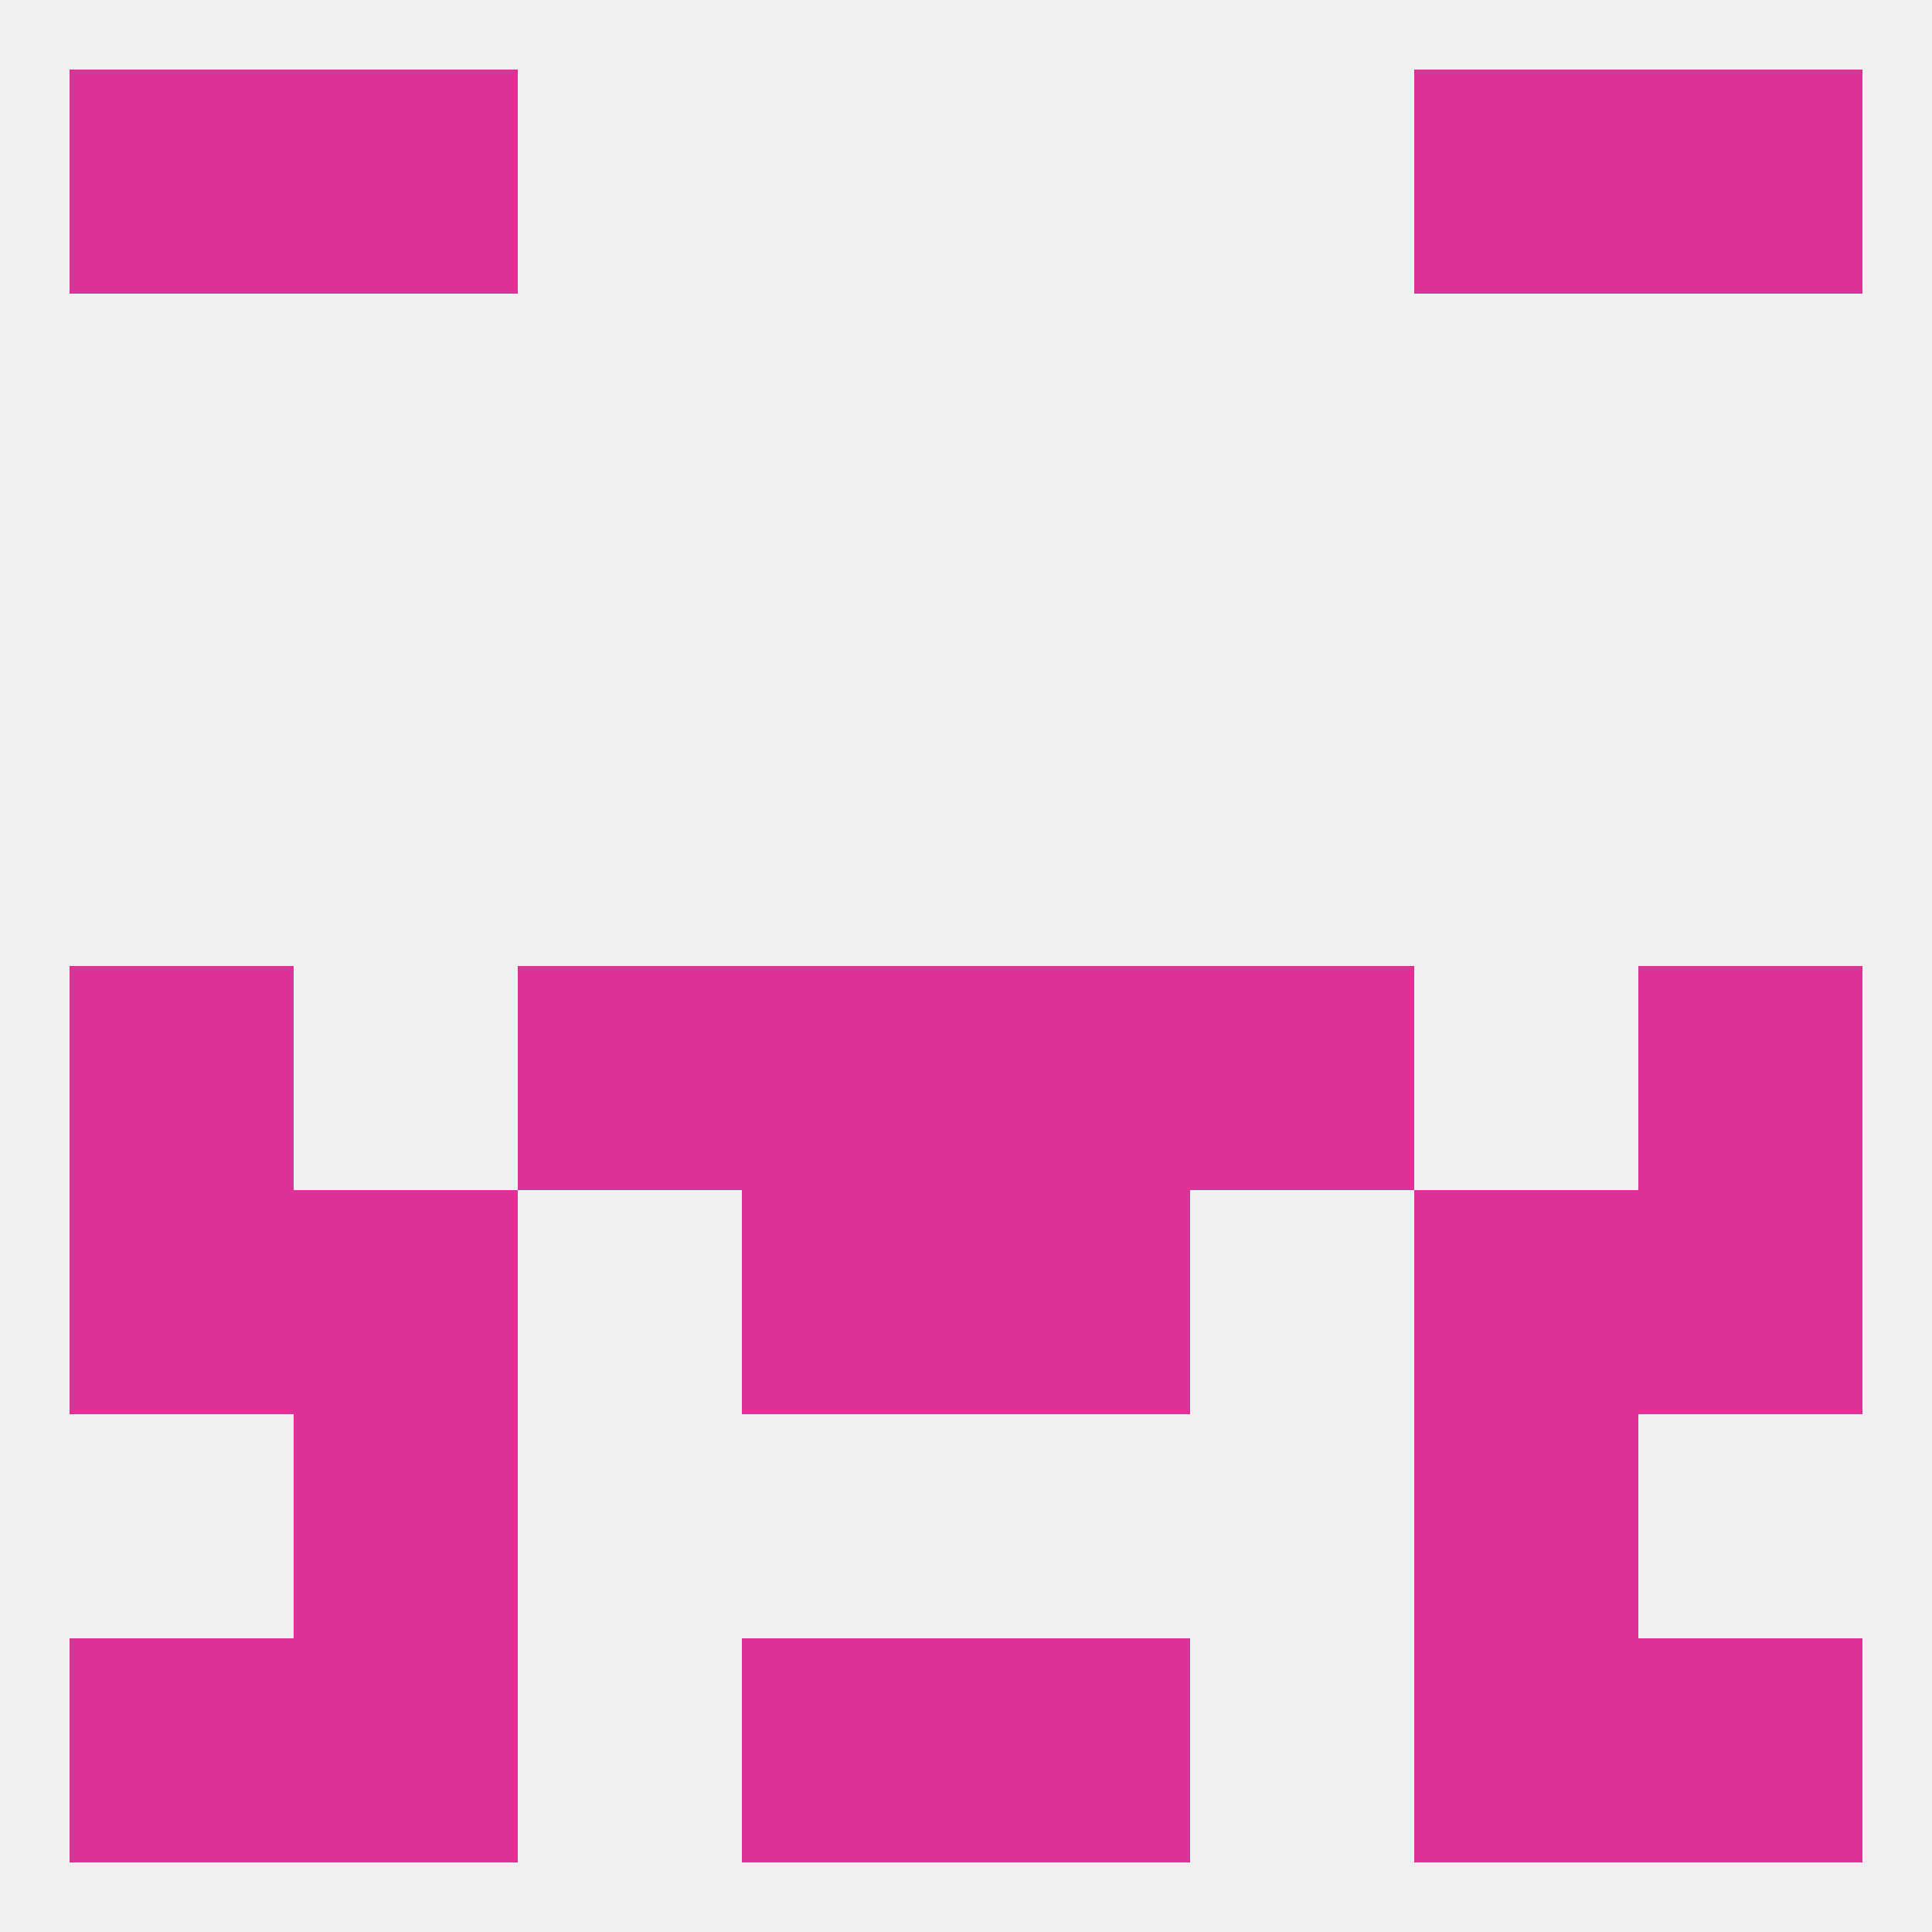
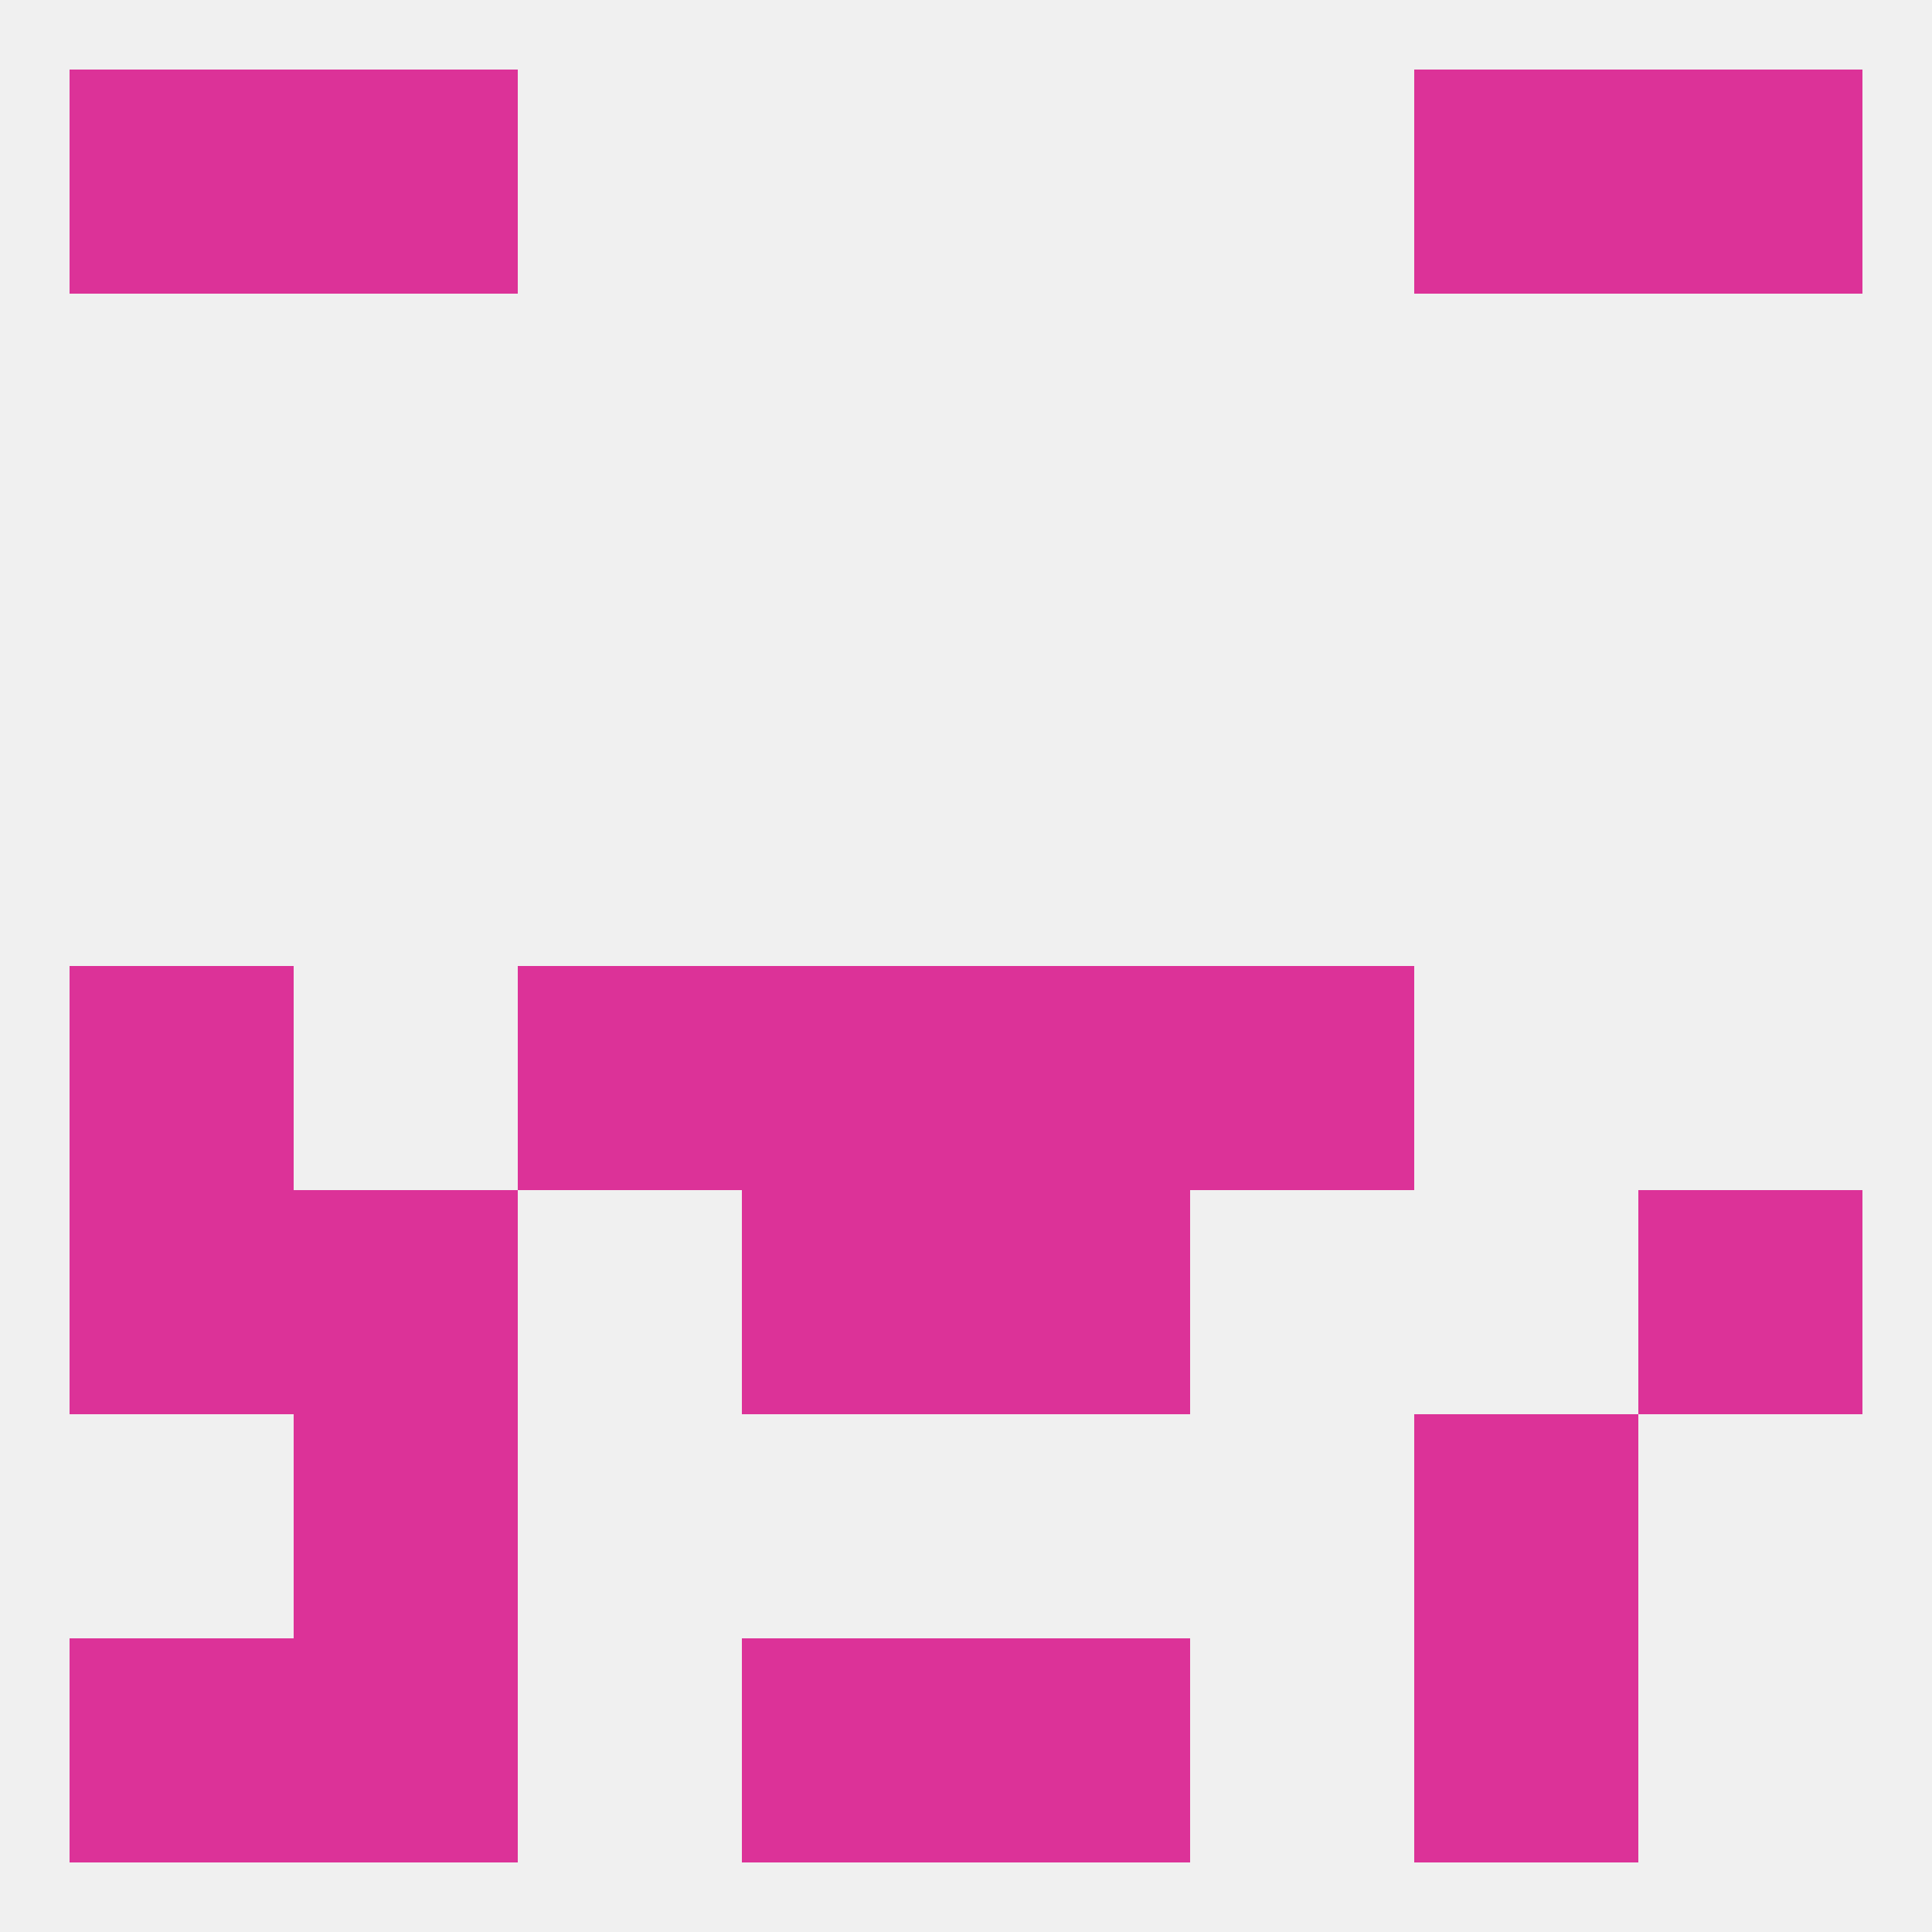
<svg xmlns="http://www.w3.org/2000/svg" version="1.1" baseprofile="full" width="250" height="250" viewBox="0 0 250 250">
  <rect width="100%" height="100%" fill="rgba(240,240,240,255)" />
  <rect x="9" y="9" width="29" height="29" fill="rgba(220,50,152,255)" />
  <rect x="212" y="9" width="29" height="29" fill="rgba(220,50,152,255)" />
  <rect x="38" y="9" width="29" height="29" fill="rgba(220,50,152,255)" />
  <rect x="183" y="9" width="29" height="29" fill="rgba(220,50,152,255)" />
  <rect x="67" y="125" width="29" height="29" fill="rgba(220,50,152,255)" />
  <rect x="154" y="125" width="29" height="29" fill="rgba(220,50,152,255)" />
  <rect x="9" y="125" width="29" height="29" fill="rgba(220,50,152,255)" />
-   <rect x="212" y="125" width="29" height="29" fill="rgba(220,50,152,255)" />
  <rect x="96" y="125" width="29" height="29" fill="rgba(220,50,152,255)" />
  <rect x="125" y="125" width="29" height="29" fill="rgba(220,50,152,255)" />
  <rect x="125" y="154" width="29" height="29" fill="rgba(220,50,152,255)" />
  <rect x="38" y="154" width="29" height="29" fill="rgba(220,50,152,255)" />
-   <rect x="183" y="154" width="29" height="29" fill="rgba(220,50,152,255)" />
  <rect x="9" y="154" width="29" height="29" fill="rgba(220,50,152,255)" />
  <rect x="212" y="154" width="29" height="29" fill="rgba(220,50,152,255)" />
  <rect x="96" y="154" width="29" height="29" fill="rgba(220,50,152,255)" />
  <rect x="9" y="212" width="29" height="29" fill="rgba(220,50,152,255)" />
-   <rect x="212" y="212" width="29" height="29" fill="rgba(220,50,152,255)" />
  <rect x="38" y="212" width="29" height="29" fill="rgba(220,50,152,255)" />
  <rect x="183" y="212" width="29" height="29" fill="rgba(220,50,152,255)" />
  <rect x="96" y="212" width="29" height="29" fill="rgba(220,50,152,255)" />
  <rect x="125" y="212" width="29" height="29" fill="rgba(220,50,152,255)" />
  <rect x="38" y="183" width="29" height="29" fill="rgba(220,50,152,255)" />
  <rect x="183" y="183" width="29" height="29" fill="rgba(220,50,152,255)" />
</svg>